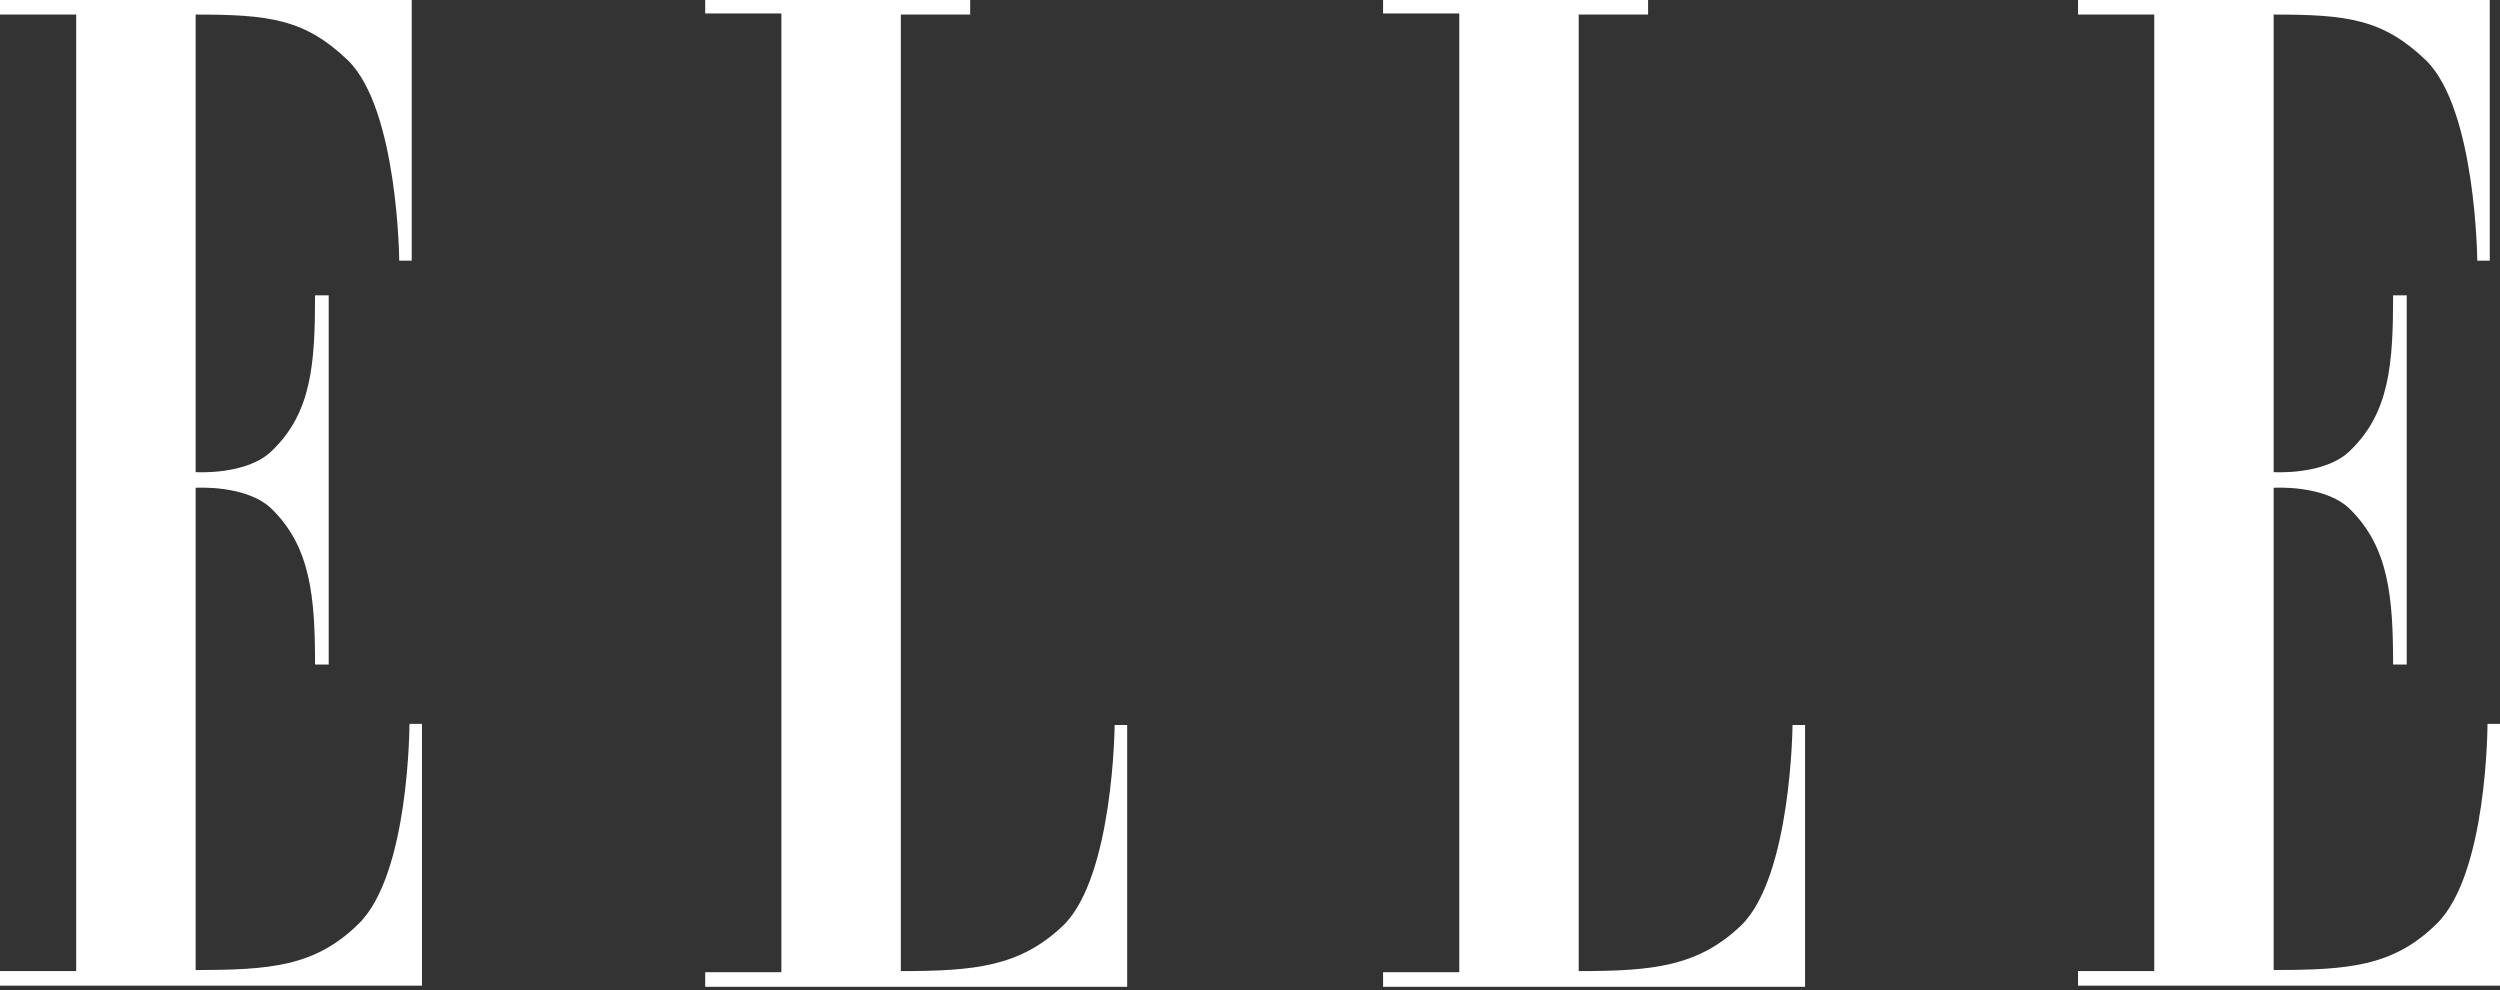
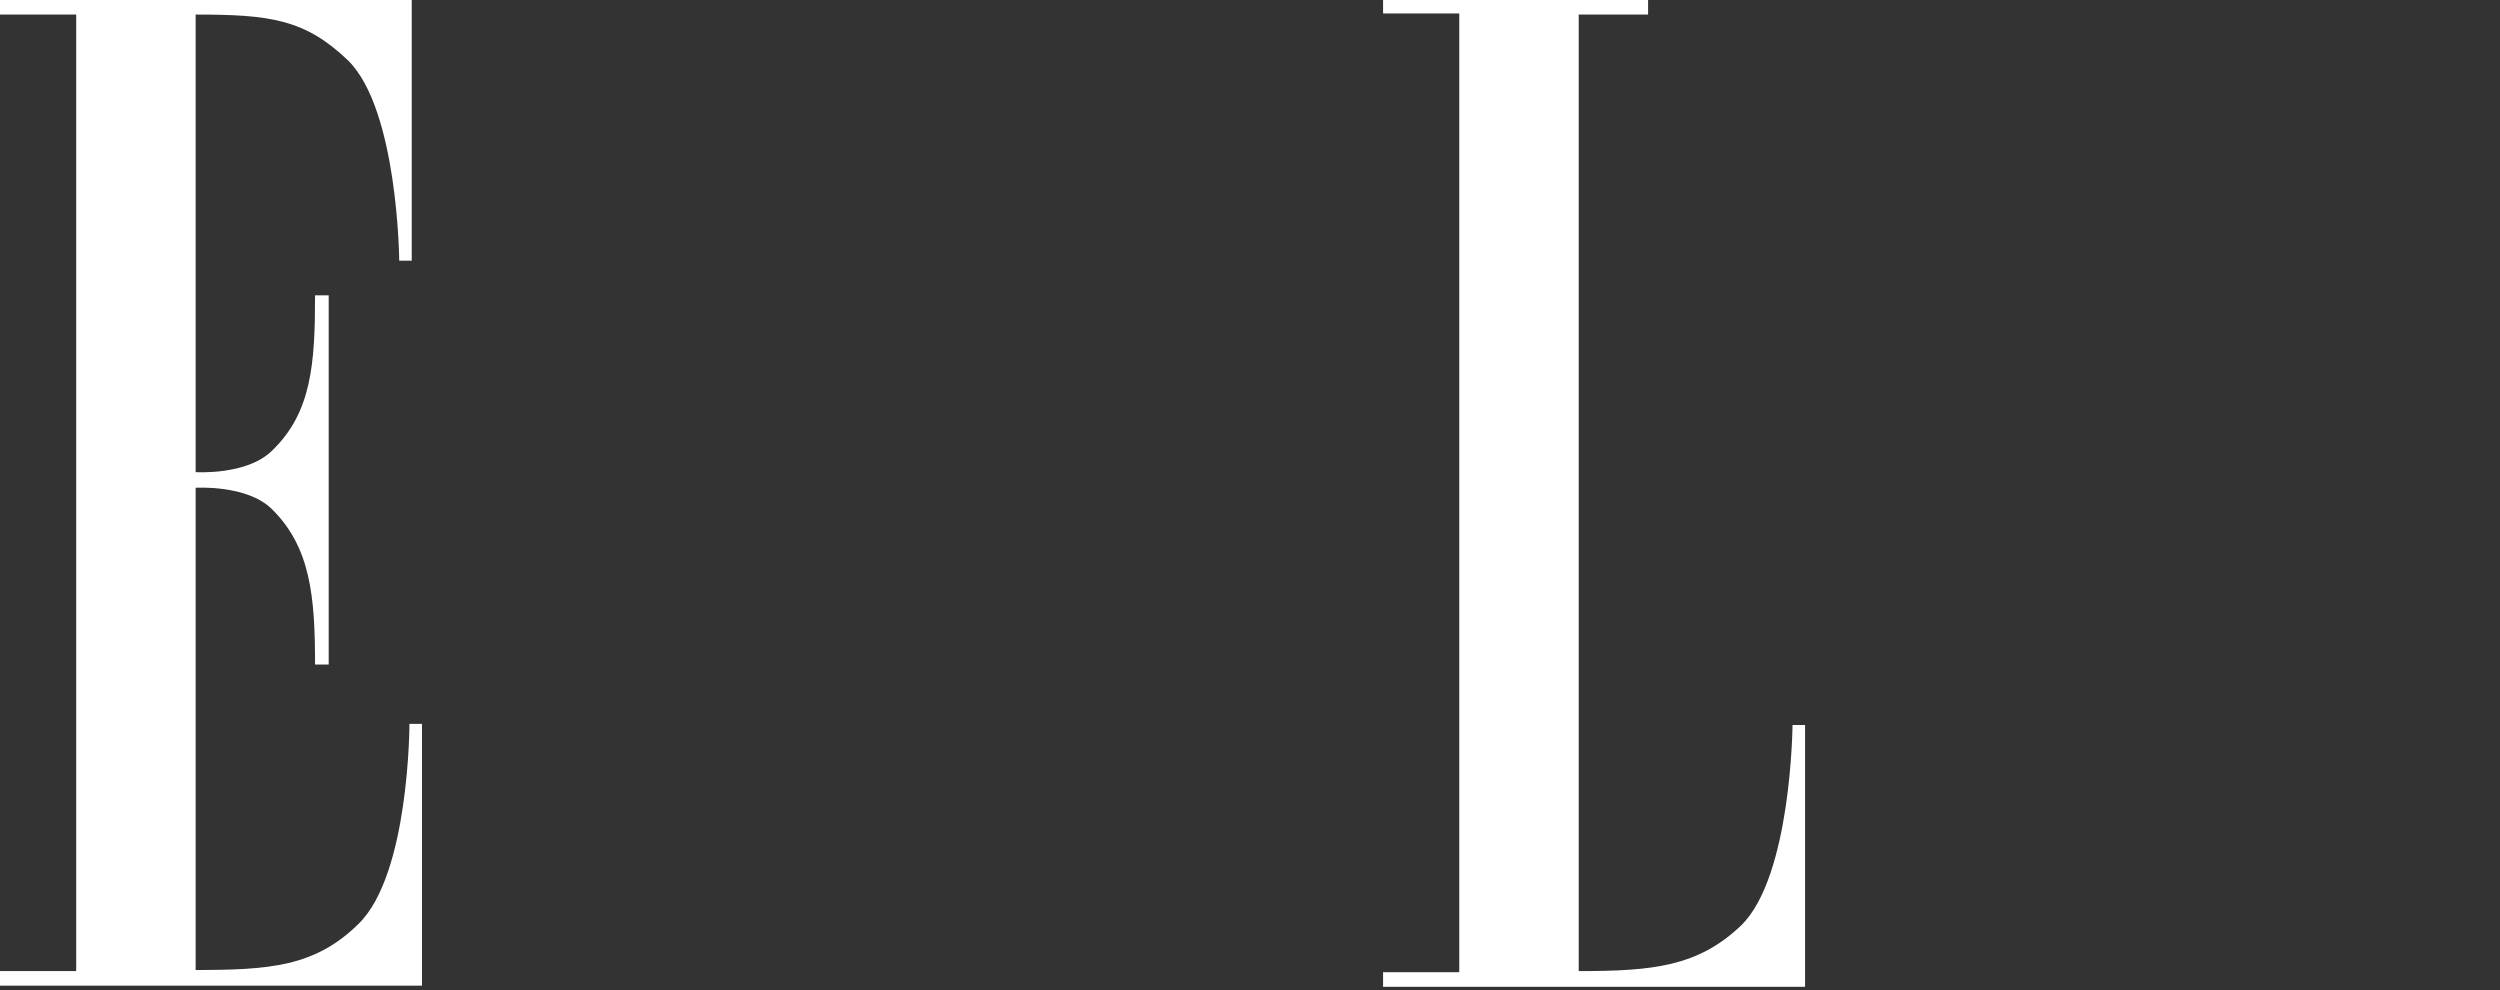
<svg xmlns="http://www.w3.org/2000/svg" fill="none" viewBox="0 0 500 198" height="198" width="500">
  <rect x="0" y="0" width="500" height="198" fill="#333333" stroke="none" />
  <path fill="white" d="M15.238 194.219H0V197.13H84.396V144.771H81.89C81.89 144.771 81.89 174.979 71.653 184.823C63.011 193.328 53.91 194 39.127 194V97.557C39.127 97.557 49.359 96.885 54.365 101.807C62.102 109.417 63.011 119.26 63.011 132.911H65.739V59.073H63.011C63.011 72.719 62.33 82.568 54.365 90.172C49.359 95.099 39.127 94.427 39.127 94.427V2.911C53.91 2.911 60.961 3.802 69.607 12.083C79.618 21.927 79.845 52.135 79.845 52.135H82.345V0H0V2.911H15.238V194.219Z" clip-rule="evenodd" fill-rule="evenodd" />
-   <path fill="white" d="M180.165 2.911V194.219C194.948 194.219 204.049 193.328 212.691 185.047C222.701 175.203 222.929 144.995 222.929 144.995H225.434V197.354H141.038V194.443H156.276V2.688H141.038V0H194.039V2.911H180.165Z" clip-rule="evenodd" fill-rule="evenodd" />
  <path fill="white" d="M315.744 2.911V194.219C330.527 194.219 339.628 193.328 348.269 185.047C358.28 175.203 358.507 144.995 358.507 144.995H361.012V197.354H276.616V194.443H291.854V2.688H276.616V0H329.617V2.911H315.744Z" clip-rule="evenodd" fill-rule="evenodd" />
-   <path fill="white" d="M430.847 194.219H415.604V197.13H500V144.771H497.5C497.5 144.771 497.5 174.979 487.262 184.823C478.621 193.328 469.52 194 454.731 194V97.557C454.731 97.557 464.969 96.885 469.974 101.807C477.707 109.417 478.621 119.26 478.621 132.911H481.348V59.073H478.621C478.621 72.719 477.934 82.568 469.974 90.172C464.969 95.099 454.731 94.427 454.731 94.427V2.911C469.52 2.911 476.57 3.802 485.217 12.083C495.222 21.927 495.455 52.135 495.455 52.135H497.954V0H415.604V2.911H430.847V194.219Z" clip-rule="evenodd" fill-rule="evenodd" />
</svg>